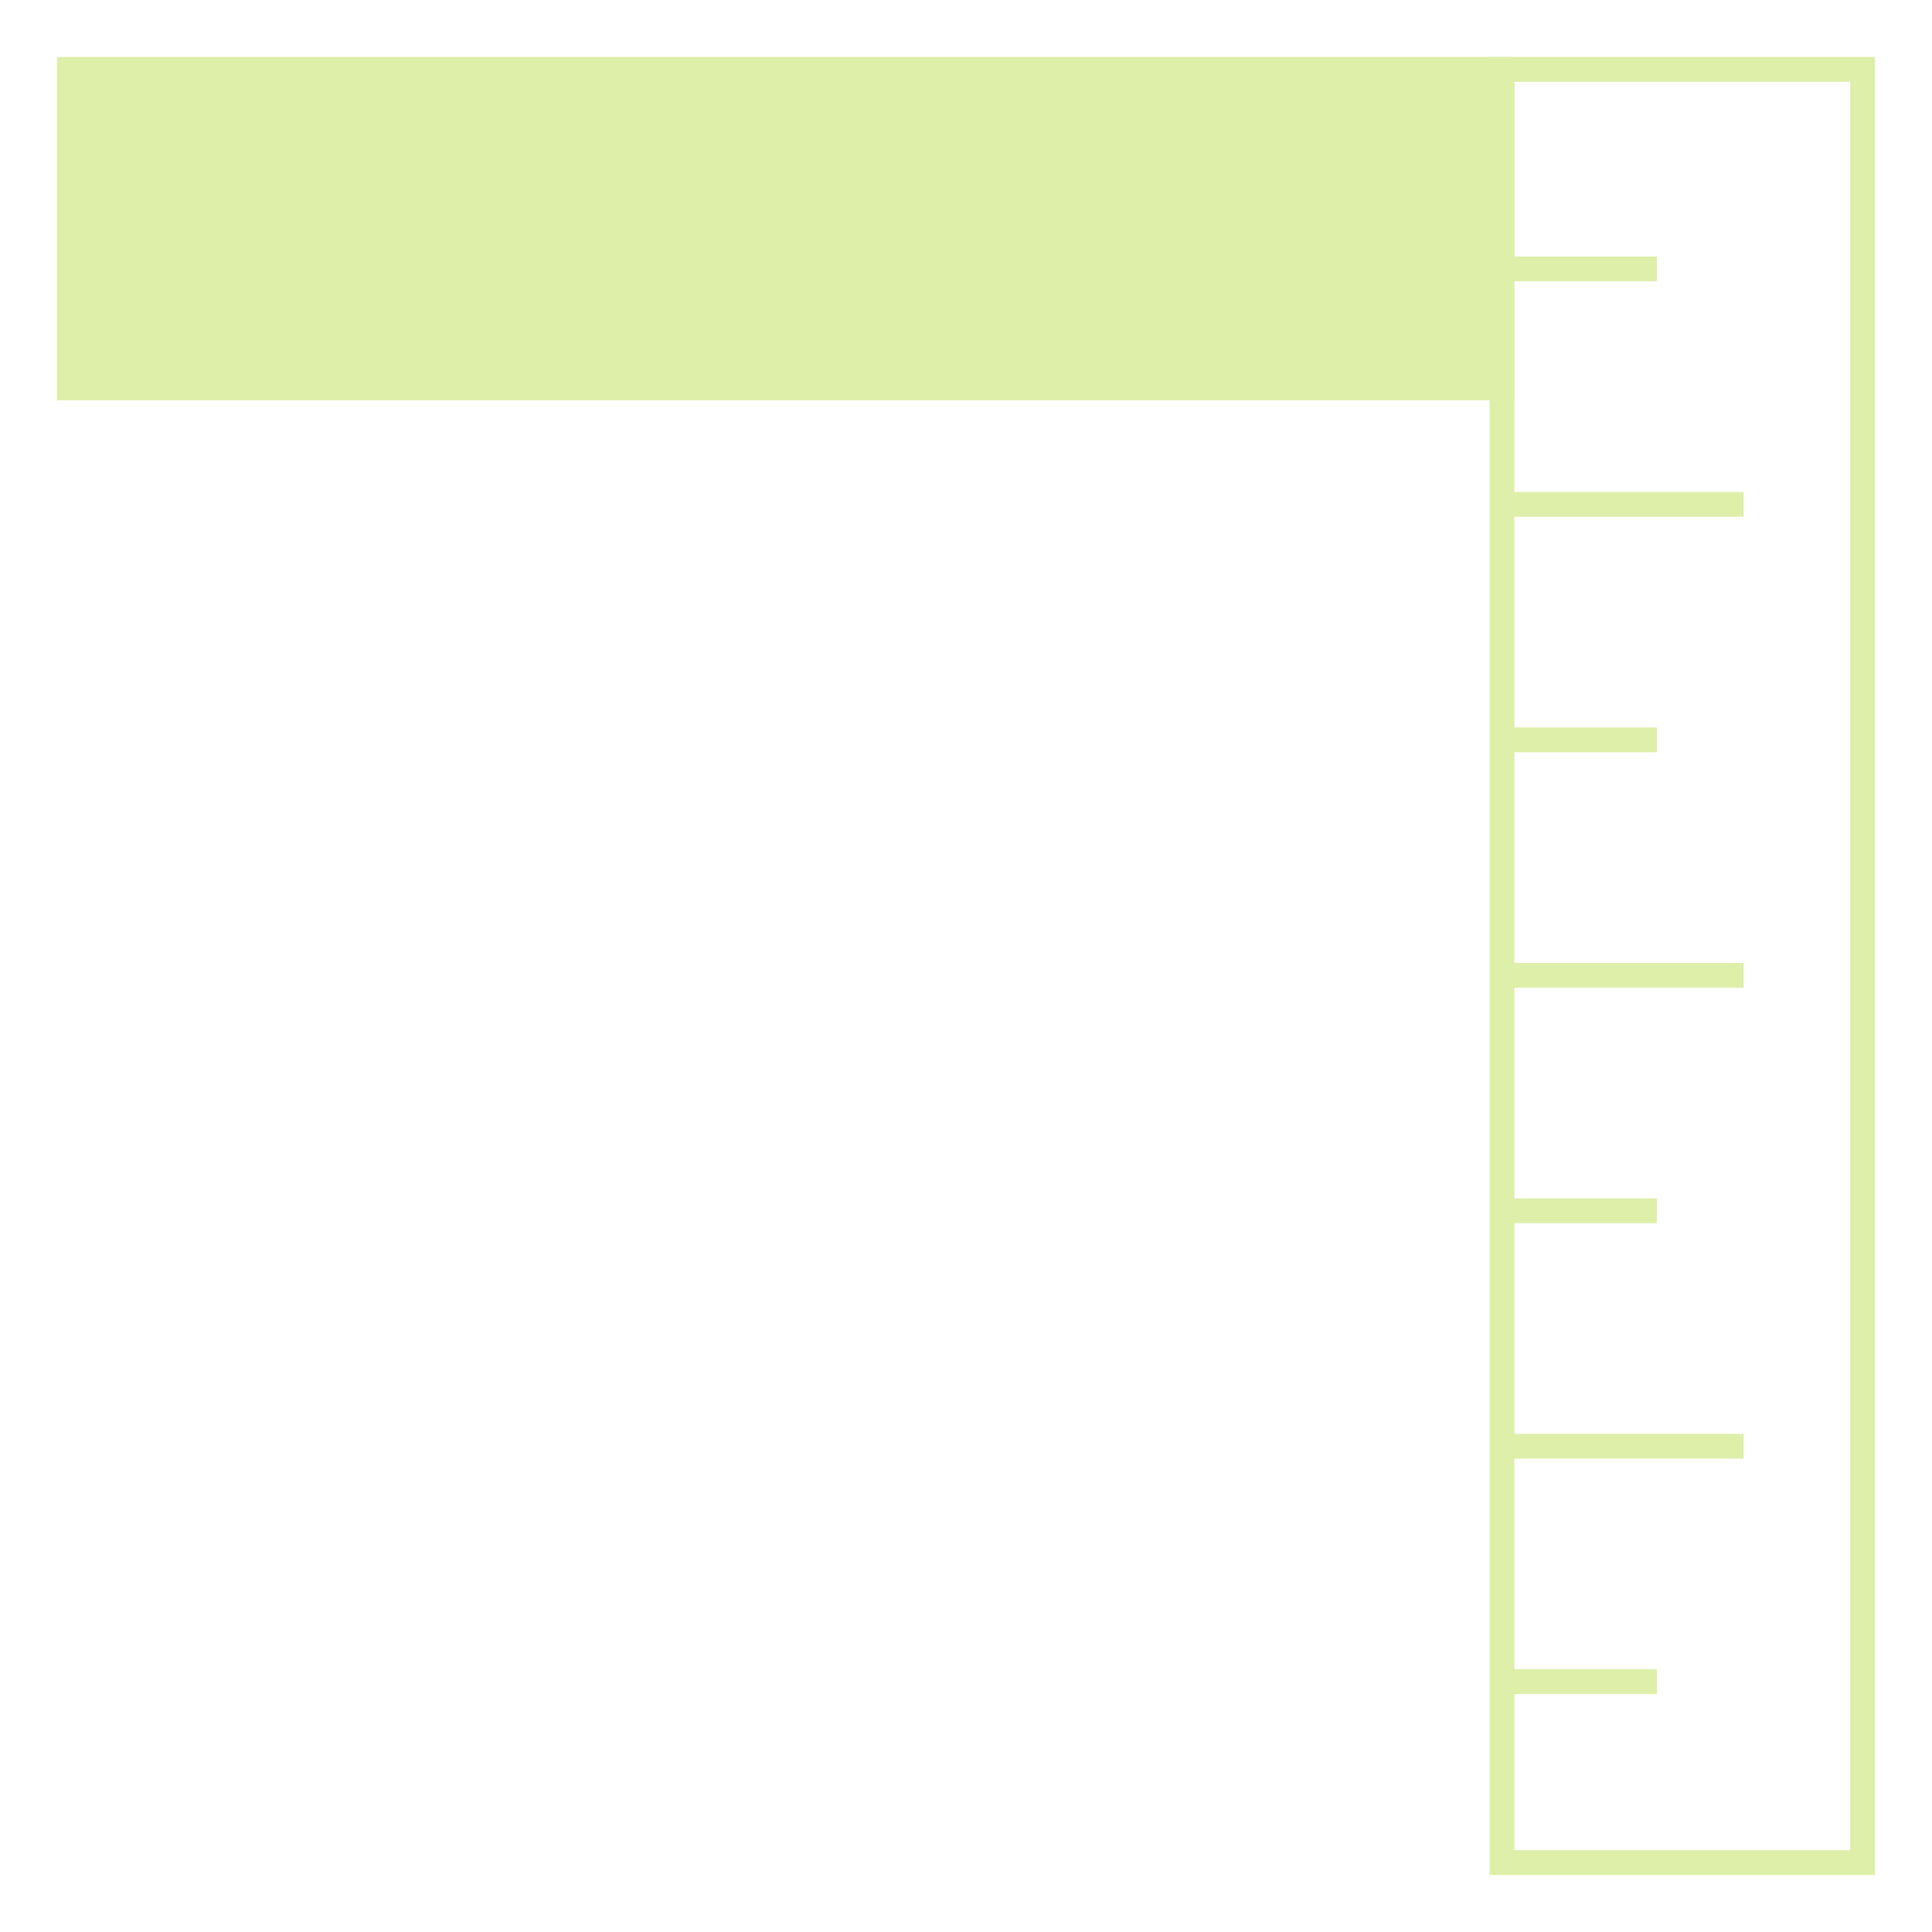
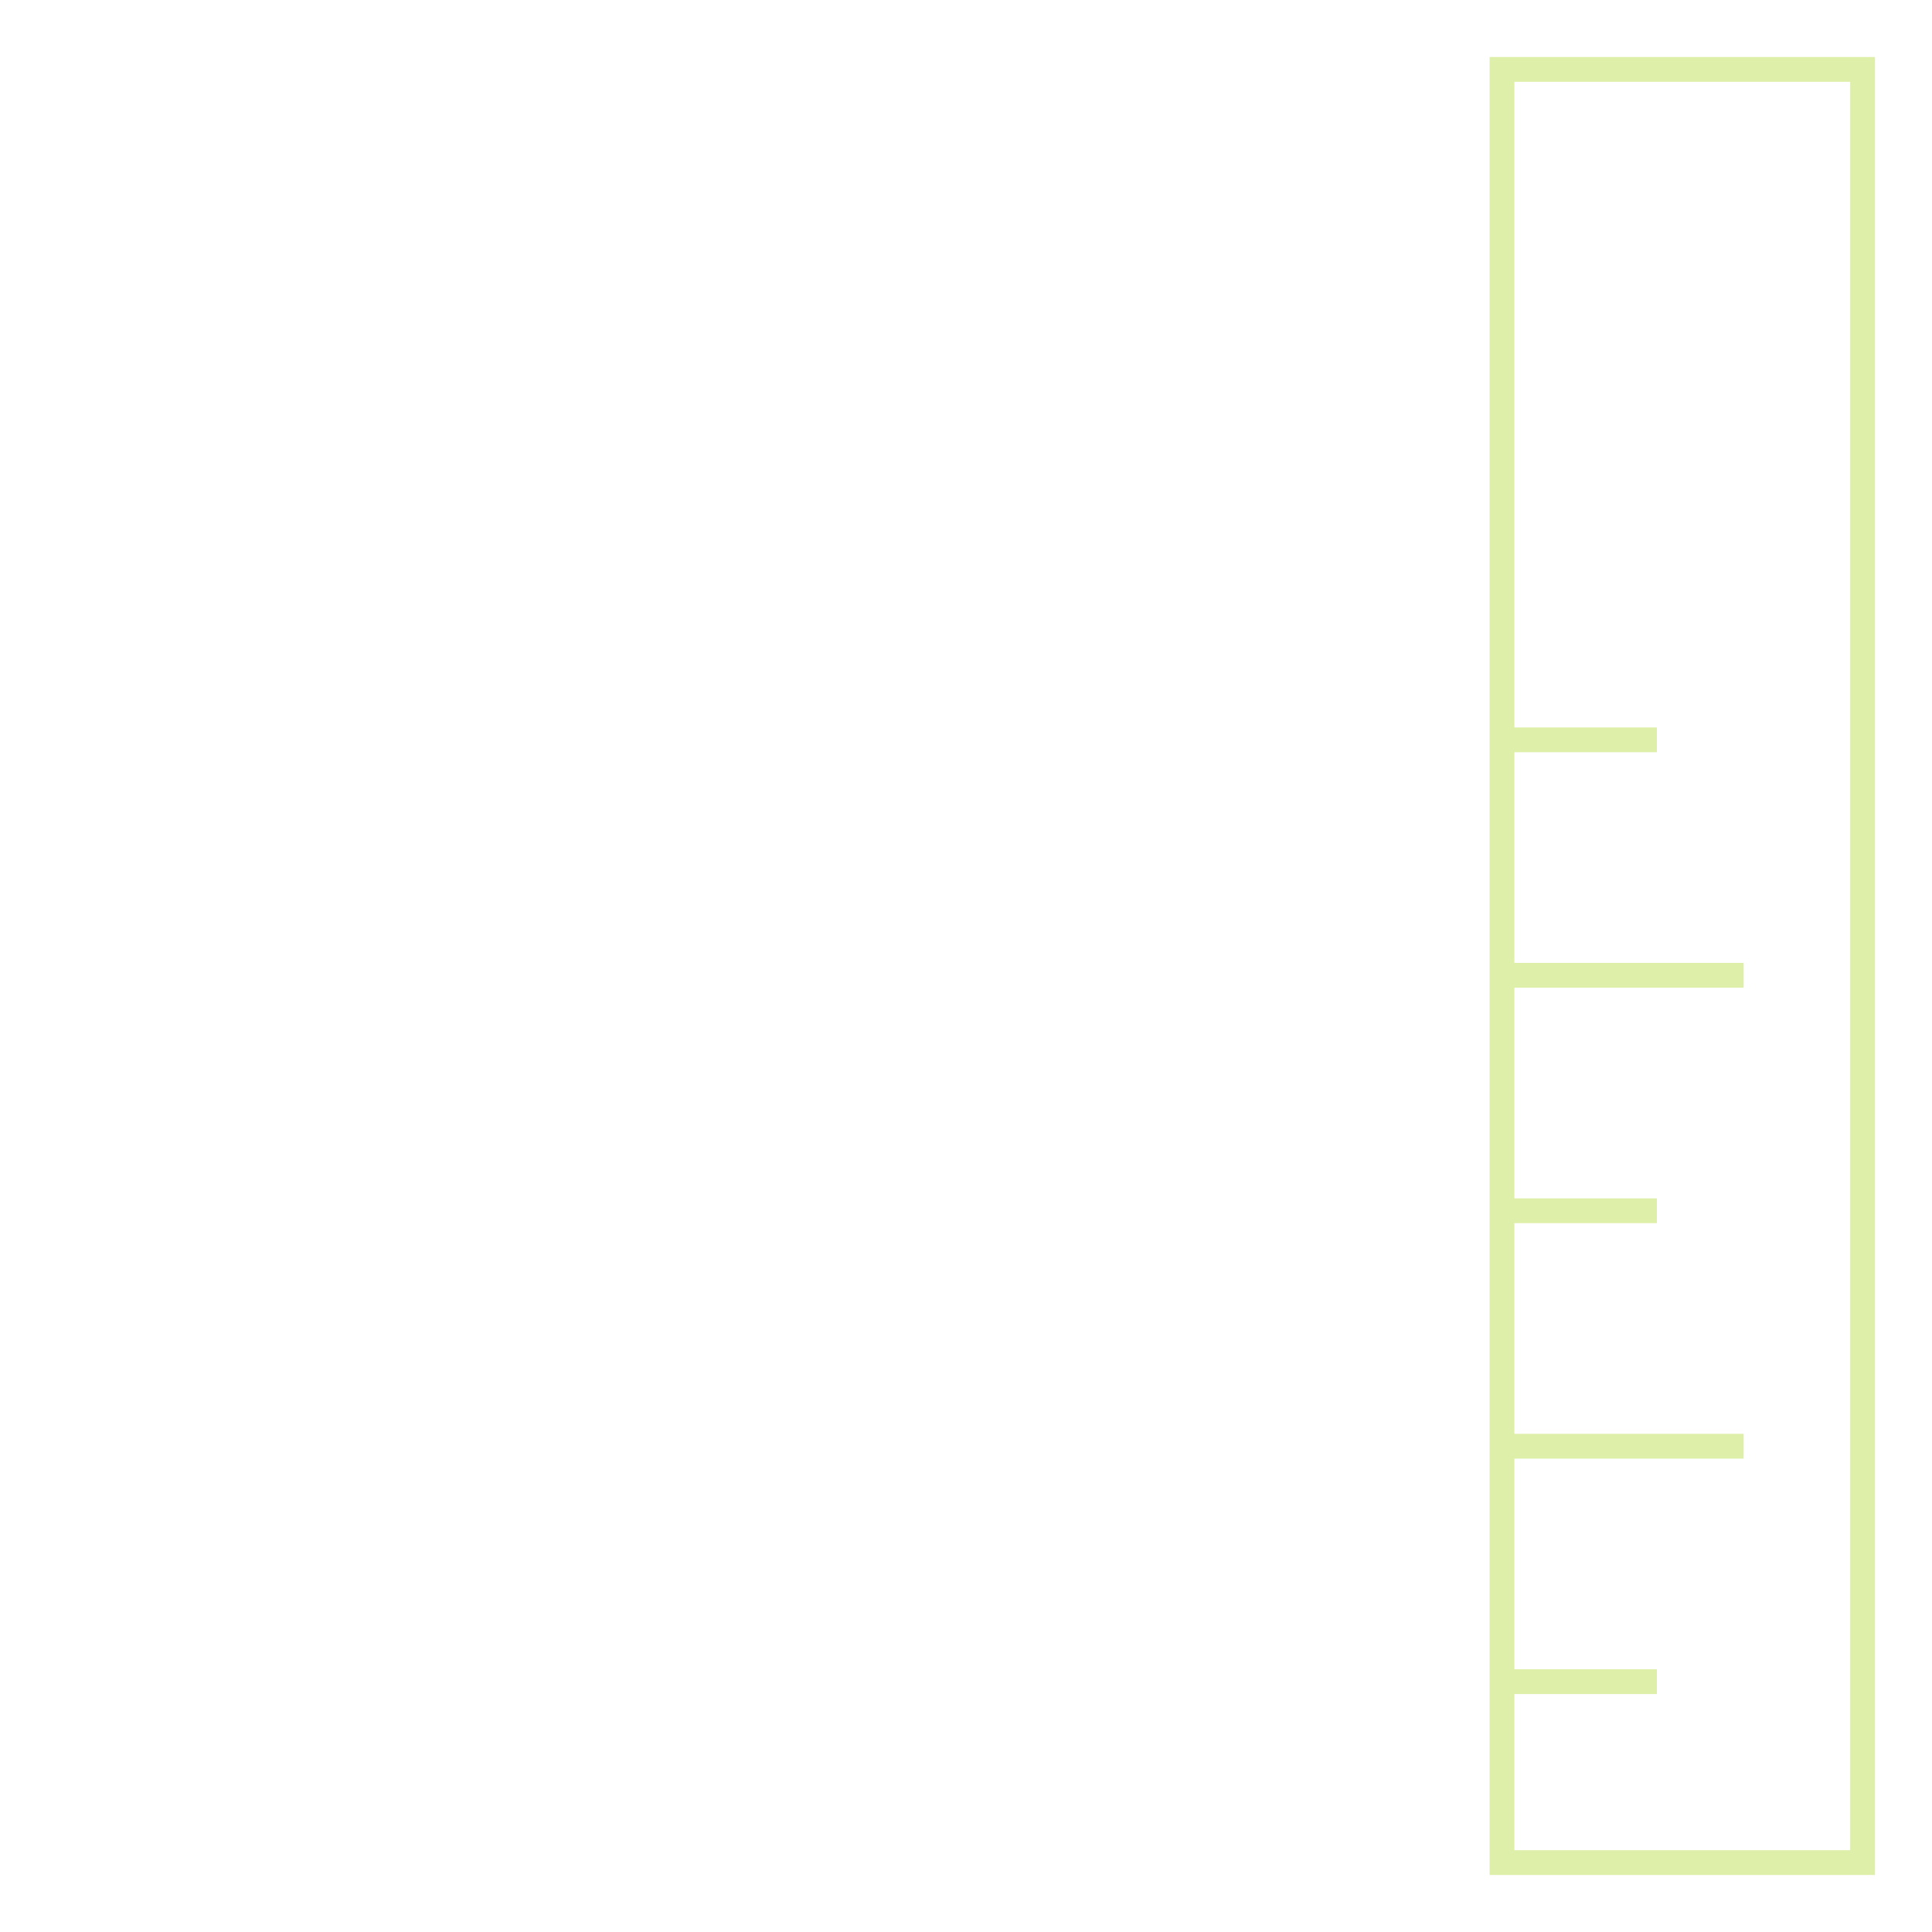
<svg xmlns="http://www.w3.org/2000/svg" id="Layer_1" x="0px" y="0px" viewBox="0 0 155.9 155.9" style="enable-background:new 0 0 155.9 155.9;" xml:space="preserve">
  <style type="text/css"> .st0{fill:#DDEFA9;stroke:#DDEFA9;stroke-width:2;stroke-miterlimit:10;} .st1{fill:none;stroke:#DDEFA9;stroke-width:2;stroke-miterlimit:10;} </style>
  <g>
-     <rect x="5.6" y="5.6" class="st0" width="115.6" height="25.7" />
    <rect x="121.2" y="5.6" class="st1" width="29.1" height="144.7" />
    <line class="st1" x1="121.2" y1="135.7" x2="133.7" y2="135.7" />
    <line class="st1" x1="121.2" y1="116.7" x2="140.7" y2="116.7" />
    <line class="st1" x1="121.2" y1="97.7" x2="133.7" y2="97.7" />
    <line class="st1" x1="121.2" y1="78.7" x2="140.7" y2="78.7" />
    <line class="st1" x1="121.2" y1="59.7" x2="133.7" y2="59.7" />
-     <line class="st1" x1="121.2" y1="40.7" x2="140.7" y2="40.7" />
-     <line class="st1" x1="121.2" y1="21.7" x2="133.7" y2="21.7" />
  </g>
</svg>